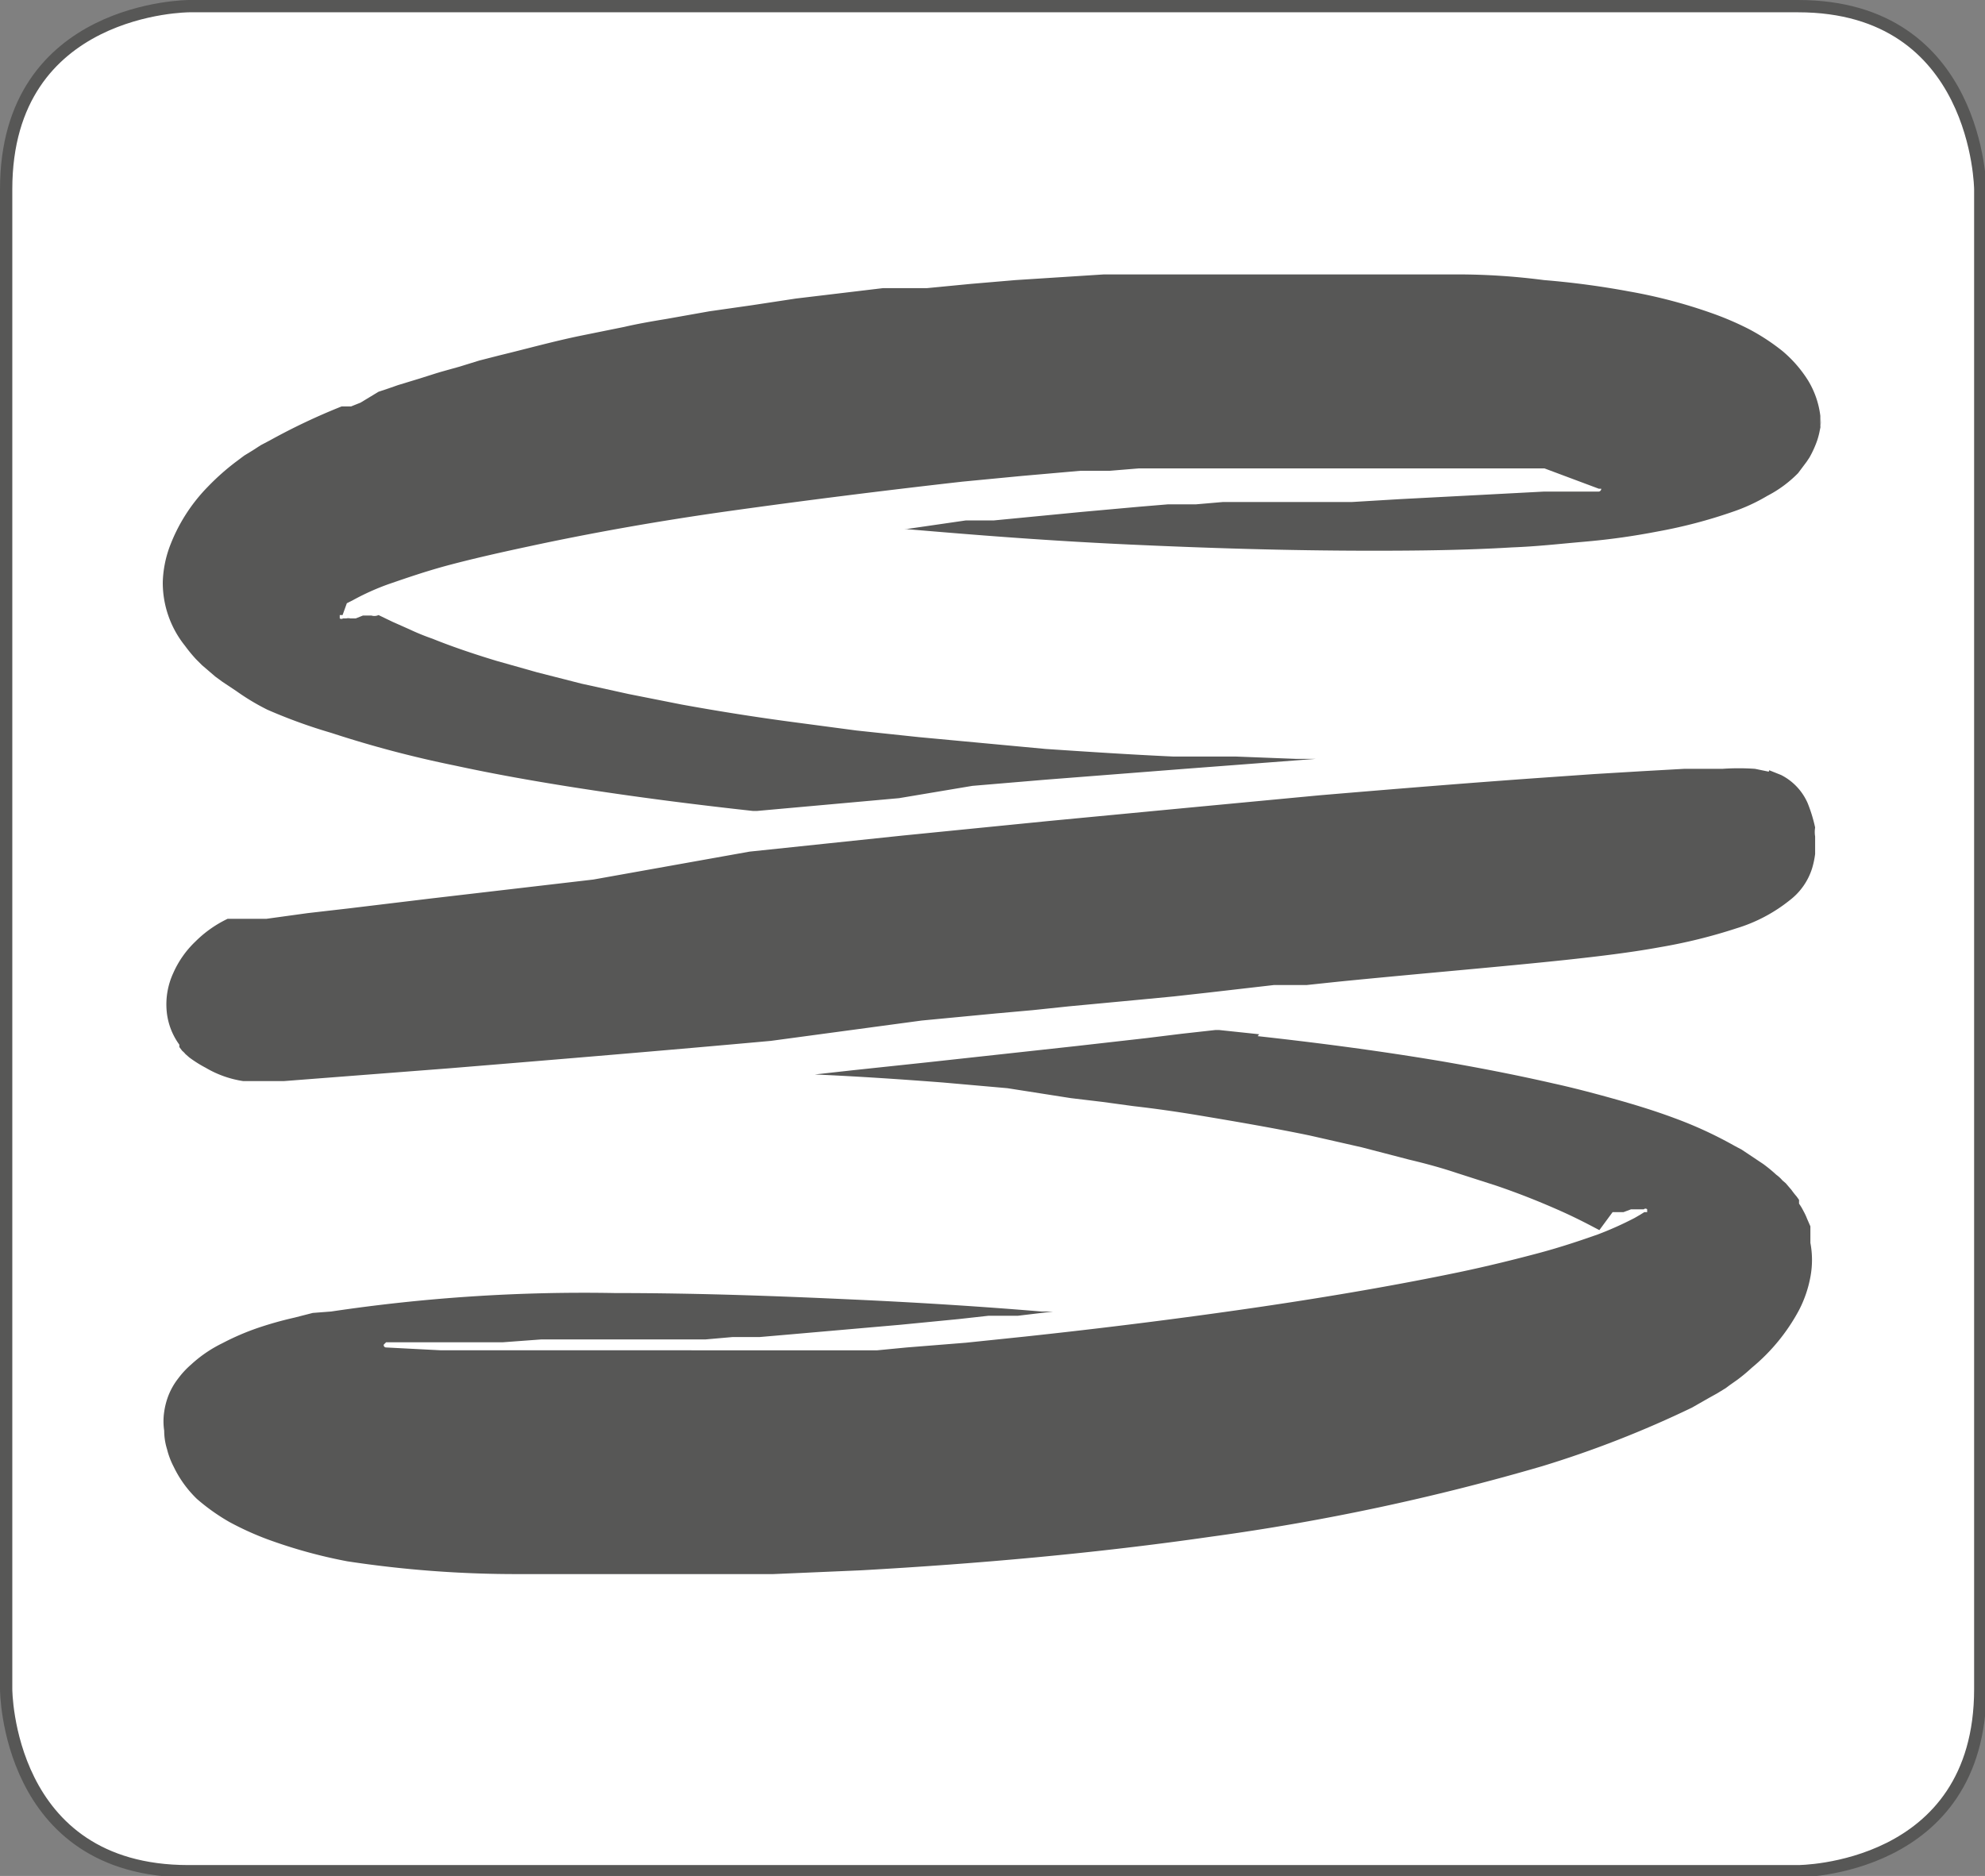
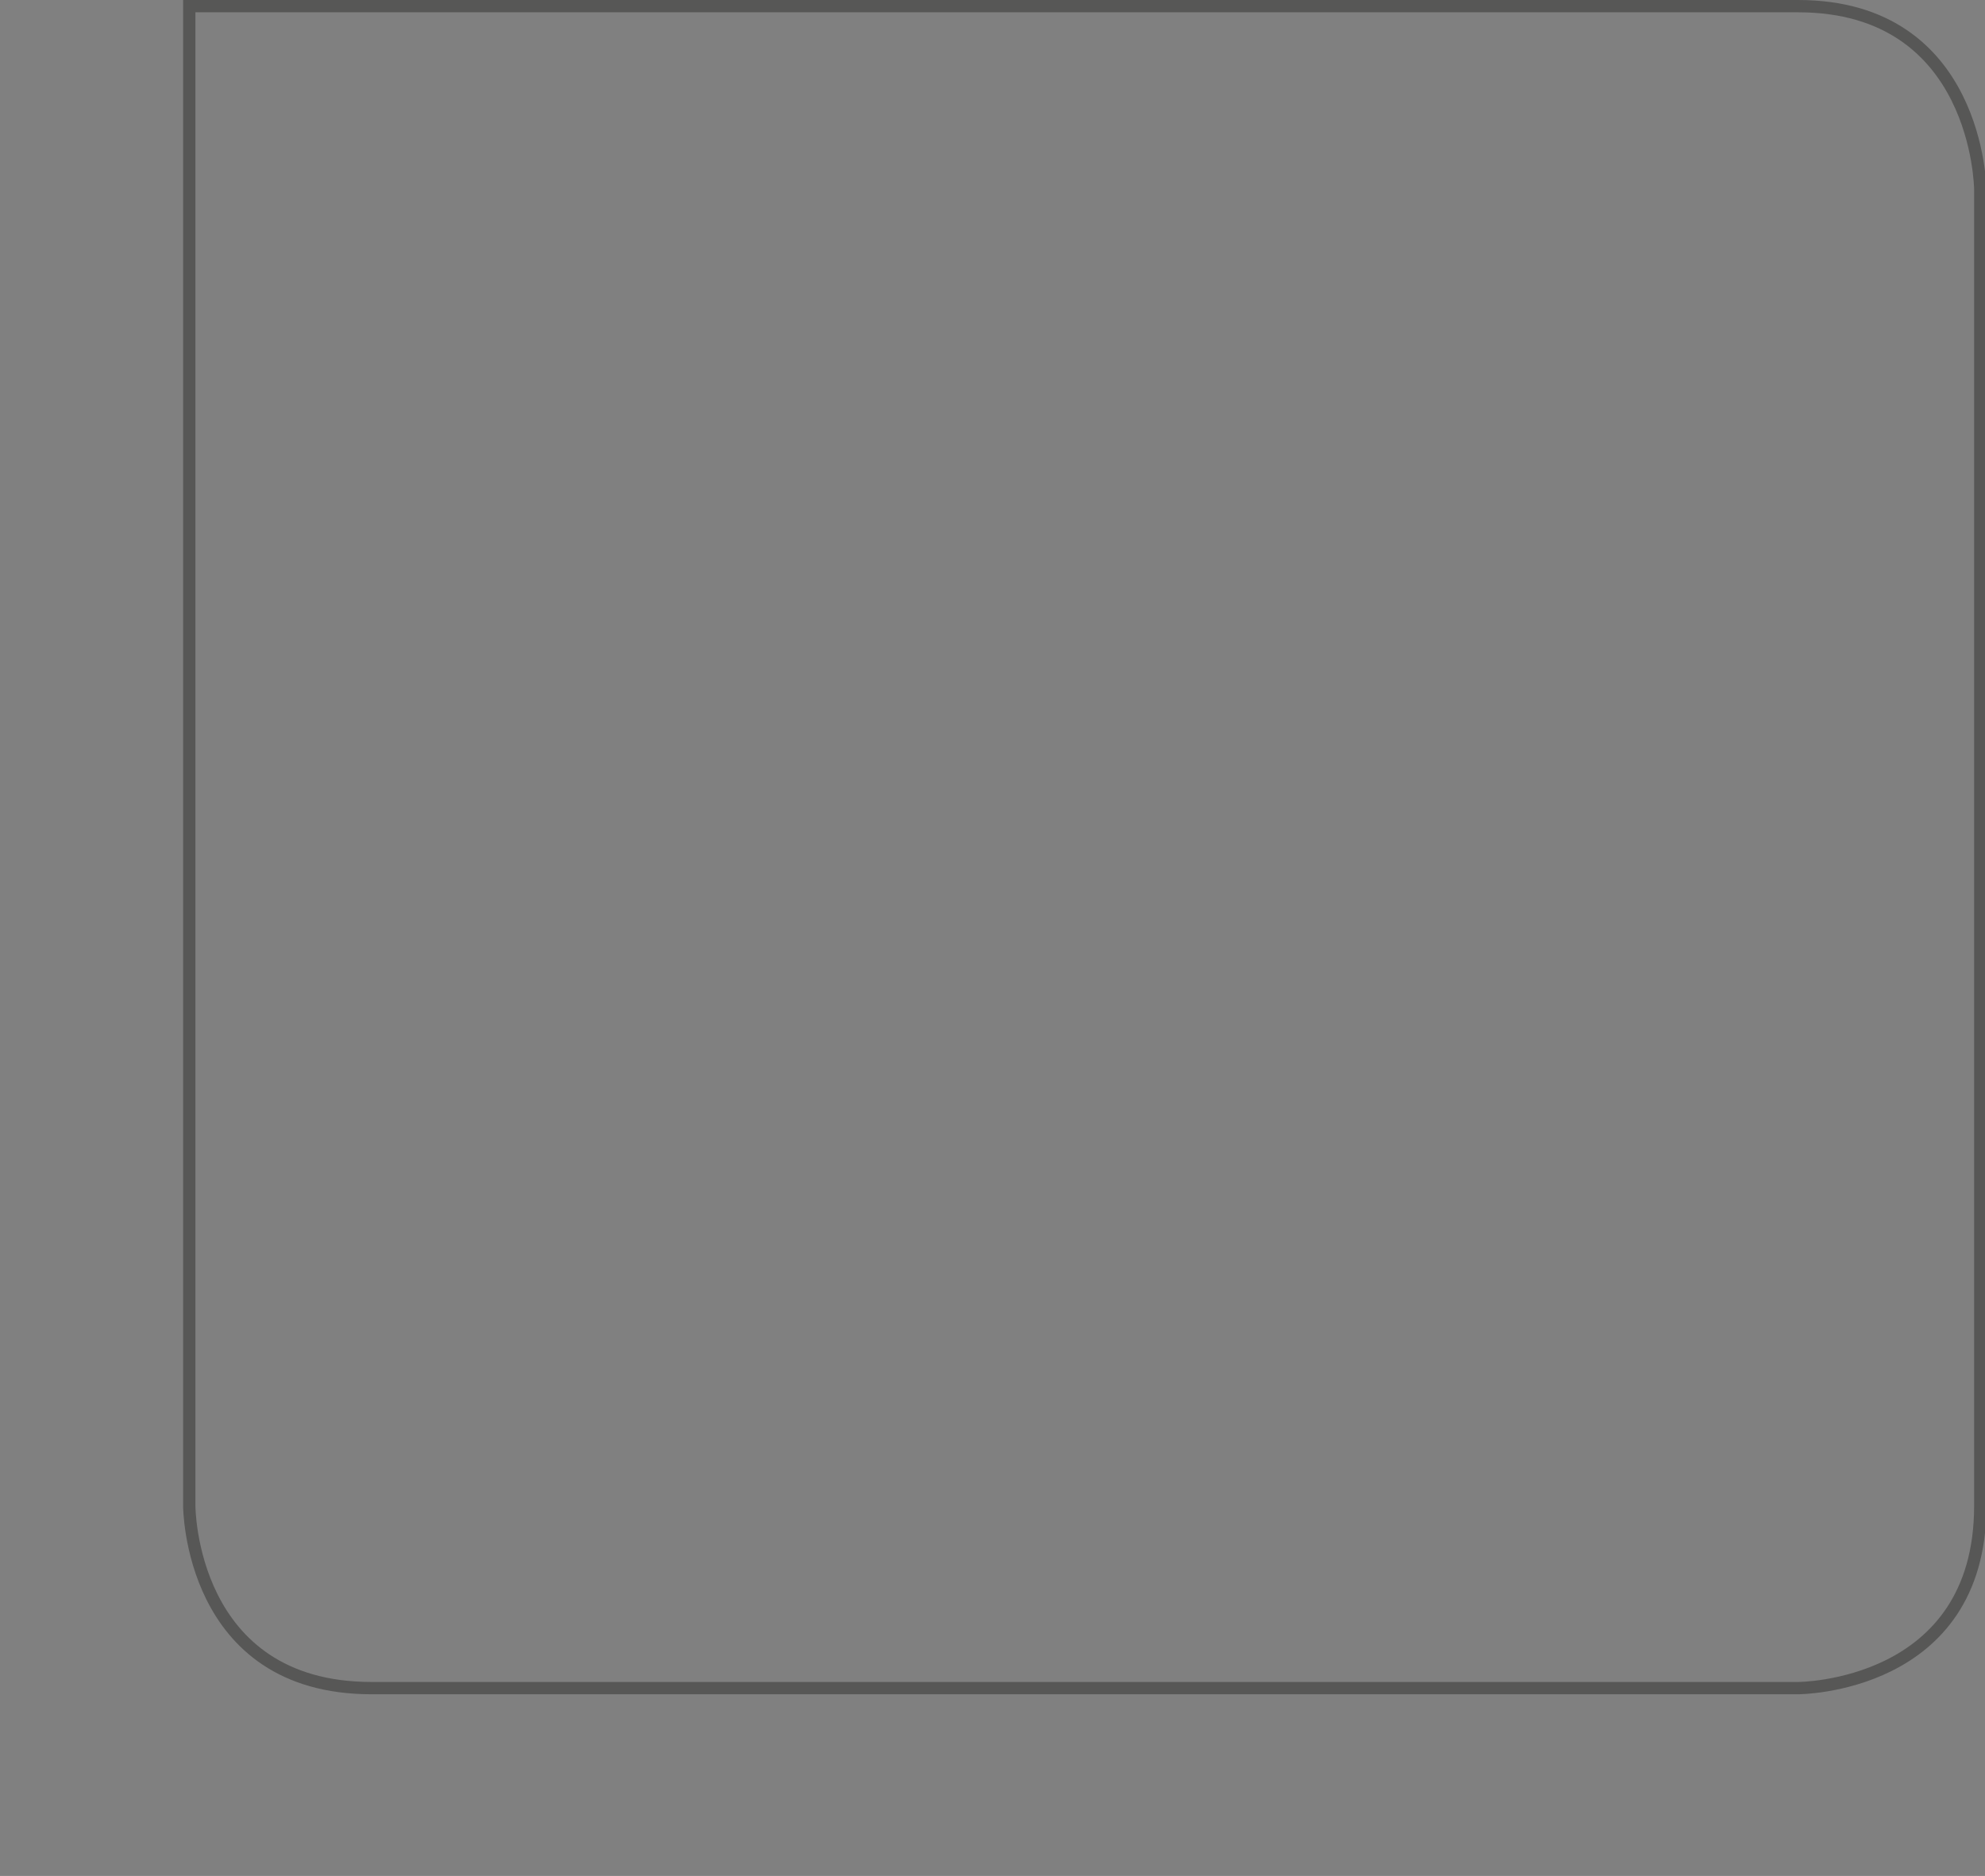
<svg xmlns="http://www.w3.org/2000/svg" viewBox="0 0 41.95 39.65">
  <rect x="0" y="0" width="41.95" height="39.65" fill="#808080" stroke="none" />
  <defs>
    <style>.cls-1{fill:#fff;}.cls-2{fill:none;stroke:#575756;stroke-width:0.26px;}.cls-3{fill:#575756;}</style>
  </defs>
  <title>Element 12</title>
  <g id="Ebene_2" data-name="Ebene 2">
    <g id="Ebene_1-2" data-name="Ebene 1">
-       <path class="cls-1" d="M4,.13S.13.13.13,4v31.7s0,3.85,3.85,3.85H38s3.85,0,3.85-3.85V4S41.82.13,38,.13Z" />
-       <path class="cls-2" d="M4,.13S.13.13.13,4v31.7s0,3.85,3.85,3.85H38s3.85,0,3.85-3.85V4S41.82.13,38,.13Z" />
-       <path class="cls-3" d="M38.48,8.84v.1a1.61,1.61,0,0,1-.08.38,2.21,2.21,0,0,1-.16.35l-.06.09,0,0,0,0-.06.08L38,10a2.55,2.55,0,0,1-.65.48,3.82,3.82,0,0,1-.74.34,10.53,10.53,0,0,1-1.56.41c-.52.1-1,.17-1.57.22s-1,.1-1.53.12c-1,.06-2,.07-2.93.07-1.88,0-3.6-.06-5.13-.13s-2.85-.17-3.94-.26l-.84-.07h.06L20.41,11l.31,0L21,11l.62-.06,1.24-.12,1.22-.11.6-.05.59,0,.58-.05.57,0,.56,0,.55,0,.53,0,.52,0,1-.06,1.72-.09,1.33-.07,1.16,0h0a.06.06,0,0,0,.05-.06,0,0,0,0,0-.05,0L32.64,9.9l-1.33,0H27l-.56,0-.58,0-.59,0-.59,0-.61,0-.61.05-.62,0-1.25.11-1.25.12c-1.68.19-3.35.4-4.92.62s-3,.48-4.25.75c-.61.13-1.18.26-1.67.39s-.92.28-1.27.4a5.14,5.14,0,0,0-.78.35l-.12.06L7.24,13l-.06,0s0,0,0,.07a.06.06,0,0,0,.07,0h0l.07,0a.2.2,0,0,1,.08,0l.12,0,.15-.06.09,0,.09,0h0A.21.21,0,0,0,8,13H8l.29.14.36.16a4.92,4.92,0,0,0,.49.2c.37.15.83.31,1.36.47l.85.24.94.24,1,.22,1.11.22c.77.14,1.58.27,2.42.38l1.28.17.66.07.66.07,2.68.25c.9.06,1.81.12,2.69.16l.67,0,.65,0,1.29.05.94,0-.54,0-2.76.21-2.95.23-1.54.13L19,16.87l-3,.27h-.09c-1.09-.12-2.41-.28-3.92-.52-.75-.12-1.55-.26-2.38-.44A23.28,23.28,0,0,1,7,15.49,11.22,11.22,0,0,1,5.65,15,4.82,4.82,0,0,1,5,14.61l-.3-.2-.15-.11-.14-.12-.07-.06-.07-.06-.13-.13a3.11,3.11,0,0,1-.23-.28,2.13,2.13,0,0,1-.47-1.35,2.36,2.36,0,0,1,.14-.73,3.63,3.63,0,0,1,.82-1.29A5.05,5.05,0,0,1,5,9.75l.16-.12.18-.11.17-.11.19-.1a13.32,13.32,0,0,1,1.52-.72l.1,0,.1,0,.2-.08L8,8.28l.21-.07.2-.07L8.87,8l.41-.13.43-.12.42-.13.43-.11c.58-.14,1.15-.3,1.74-.42l.89-.18c.3-.07.6-.12.9-.17l.9-.16.91-.13.92-.14.92-.11.92-.11.23,0,.23,0,.47,0,.93-.09.94-.08,1.87-.12.23,0h.24l.47,0,.94,0,.93,0,.94,0,1.86,0h.93l.93,0q.91,0,1.83.12a17.71,17.71,0,0,1,1.8.24,10.86,10.86,0,0,1,1.72.45,6.41,6.41,0,0,1,.8.34,4.46,4.46,0,0,1,.72.47,2.65,2.65,0,0,1,.54.62,1.87,1.87,0,0,1,.26.75v.3Zm-1.09,7.44.25.1a1.21,1.21,0,0,1,.56.59,3.14,3.14,0,0,1,.16.52.59.59,0,0,0,0,.19v0s0,.09,0,.15v.22a1.88,1.88,0,0,1-.06.29,1.36,1.36,0,0,1-.48.69,3.35,3.35,0,0,1-1.12.59,11.29,11.29,0,0,1-1.62.4c-.6.11-1.26.19-2,.27-1.42.15-3,.28-4.81.46l-.66.07-.34,0-.35,0-1.39.16-.72.08-.73.07-1.49.14-.76.08-.78.07-1.57.15L16.29,22c-2.2.2-4.48.39-6.8.58L6,22.85l-.44,0H5.14a2.2,2.2,0,0,1-.79-.28A2.62,2.62,0,0,1,4,22.35l-.08-.07a.46.46,0,0,0-.07-.07l-.06-.08,0,0,0-.05a1.42,1.42,0,0,1-.27-.74,1.58,1.58,0,0,1,.14-.77,2.08,2.08,0,0,1,.47-.67,2.47,2.47,0,0,1,.68-.48l.1,0,.09,0,.11,0,.1,0h.1l.1,0,.22,0,.87-.12.87-.1,1.74-.21,3.43-.4L15.84,18l3.24-.34,3.11-.31,2.94-.28,2.75-.26c1.77-.15,3.39-.28,4.82-.38l1-.07,1-.06.89-.05.81,0a5,5,0,0,1,.69,0l.29.06m-10.8,5.59c1.08.12,2.39.28,3.88.53.75.13,1.54.28,2.37.47.41.09.83.2,1.26.32s.86.25,1.29.41a8.63,8.63,0,0,1,1.28.59l.15.08.15.1.15.1.15.1a3.11,3.11,0,0,1,.28.23.74.74,0,0,1,.13.12l.07.06,0,0,0,0,.12.14a1.71,1.71,0,0,0,.11.14l.05.07,0,.08a1.19,1.19,0,0,1,.09.15,1.3,1.3,0,0,1,.08.17l.07.16c0,.06,0,.12,0,.17l0,.18a1.94,1.94,0,0,1,0,.72,2.52,2.52,0,0,1-.24.7,4.07,4.07,0,0,1-1,1.22,3.61,3.61,0,0,1-.3.25l-.17.12h0l0,0,0,0-.08.06-.18.11-.18.1-.35.2a22.21,22.21,0,0,1-3.17,1.24,48.2,48.2,0,0,1-7,1.49c-2.43.35-4.9.57-7.39.71l-1.86.08-.93,0h-.93l-1.86,0H11.4l-.46,0A23.74,23.74,0,0,1,7.34,33a10.66,10.66,0,0,1-1.7-.47,6.33,6.33,0,0,1-.79-.36,4.29,4.29,0,0,1-.69-.49A2.37,2.37,0,0,1,3.67,31a1.66,1.66,0,0,1-.14-.37,1.32,1.32,0,0,1-.06-.39,1.35,1.35,0,0,1,0-.4,1.56,1.56,0,0,1,.1-.37,1.45,1.45,0,0,1,.2-.34,1.82,1.82,0,0,1,.27-.29,2.75,2.75,0,0,1,.66-.45,5.33,5.33,0,0,1,.74-.32,7.59,7.59,0,0,1,.78-.22l.39-.1L7,27.72a36.14,36.14,0,0,1,6-.39c1.87,0,3.58.07,5.1.14s2.83.16,3.91.25l.25,0-.75.09-.32,0-.3,0-.63.07-1.23.12-2.4.21-.58.05-.57,0-.57.05-.54,0-.53,0-.52,0-.5,0-.47,0-.47,0-.44,0-.81.06-.72,0-.61,0-.26,0H8.83l-.37,0-.3,0h0a0,0,0,0,0-.05.05.05.05,0,0,0,.05.06l1.16.06,1.33,0h3.23l.54,0H15l.56,0,.58,0,.59,0,.59,0,.61,0,.61,0,.62-.06,1.25-.1,1.25-.13c1.68-.18,3.35-.39,4.92-.62s3-.48,4.25-.74c.62-.13,1.18-.27,1.67-.4s.93-.28,1.27-.4a7.2,7.2,0,0,0,.78-.35l.12-.07.08-.05.06,0a0,0,0,0,0,0-.06.05.05,0,0,0-.07,0h0l-.07,0-.08,0-.12,0-.16.06-.08,0-.1,0h0l-.05,0L33.8,26c-.19-.1-.47-.25-.83-.41s-.82-.35-1.35-.53l-.84-.27c-.3-.1-.62-.19-1-.28l-1-.26L27.68,24c-.77-.16-1.59-.3-2.43-.44-.43-.07-.85-.13-1.29-.18l-.66-.09-.67-.08L21.29,23l-1.36-.12c-.91-.07-1.81-.13-2.71-.17h0l.81-.09,1.6-.17,3.11-.34,1.5-.17.73-.09.72-.08h.07l.85.09" />
+       <path class="cls-2" d="M4,.13v31.7s0,3.85,3.85,3.85H38s3.85,0,3.85-3.85V4S41.82.13,38,.13Z" />
    </g>
  </g>
</svg>